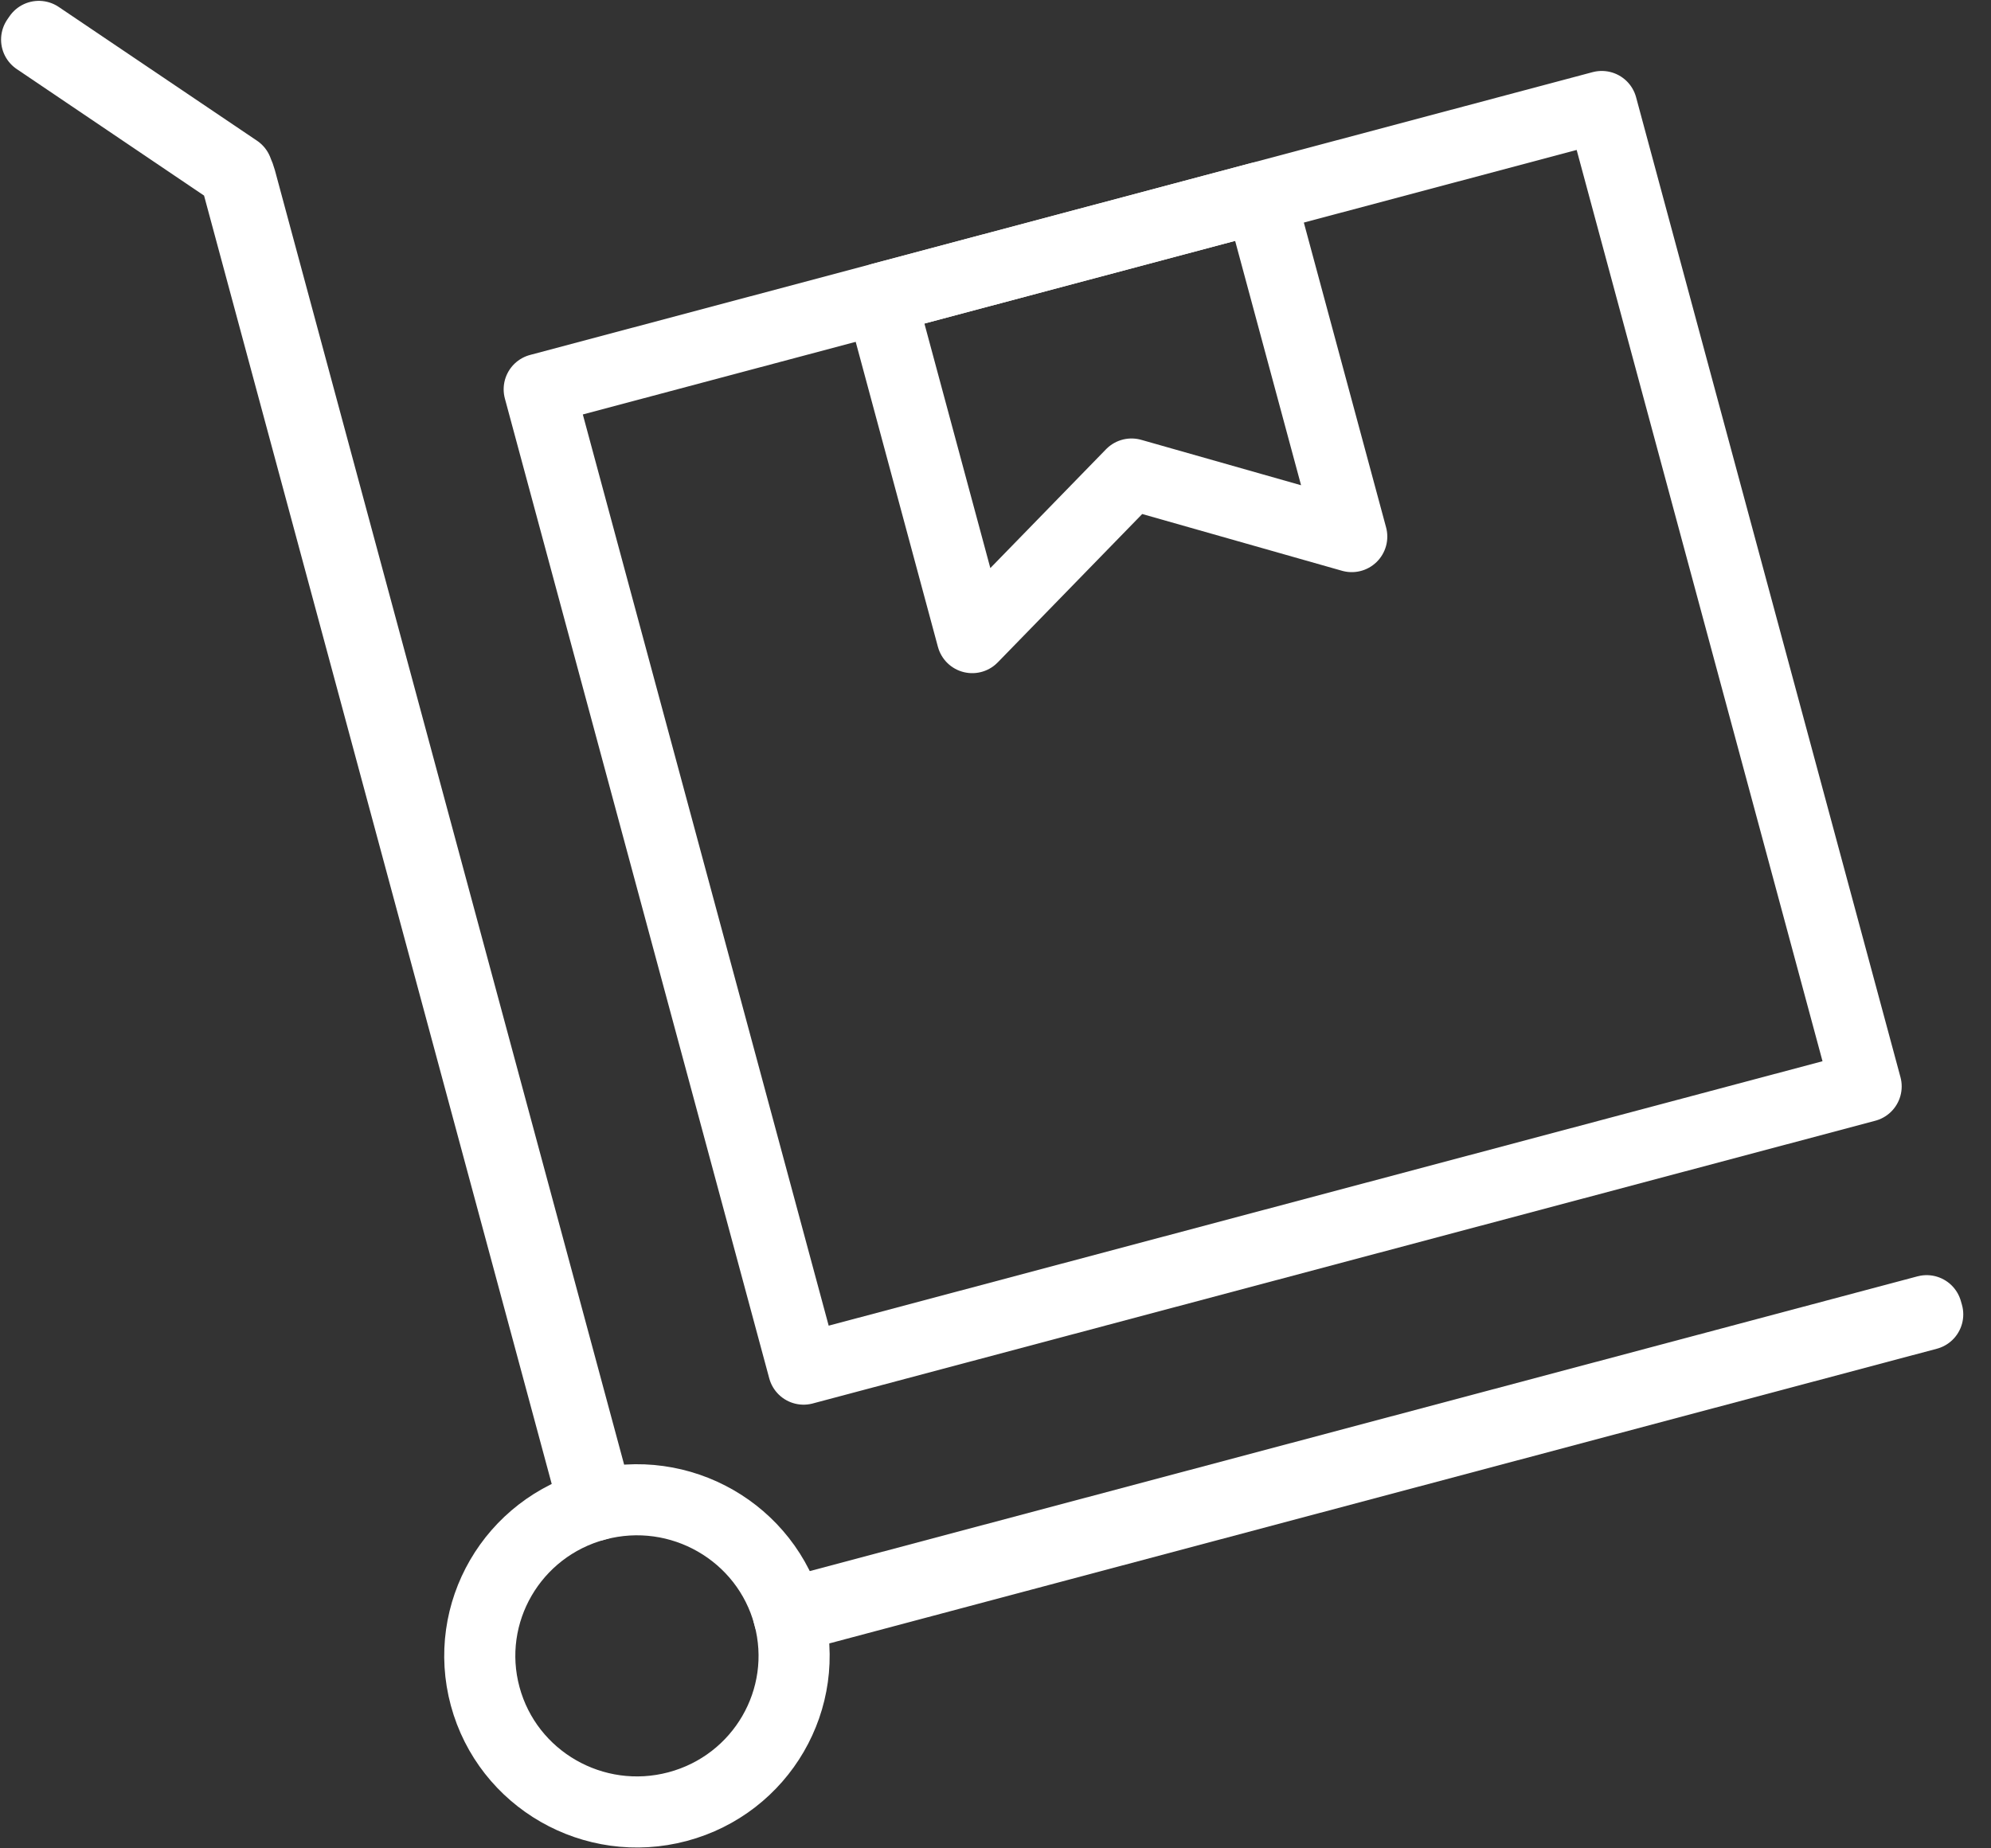
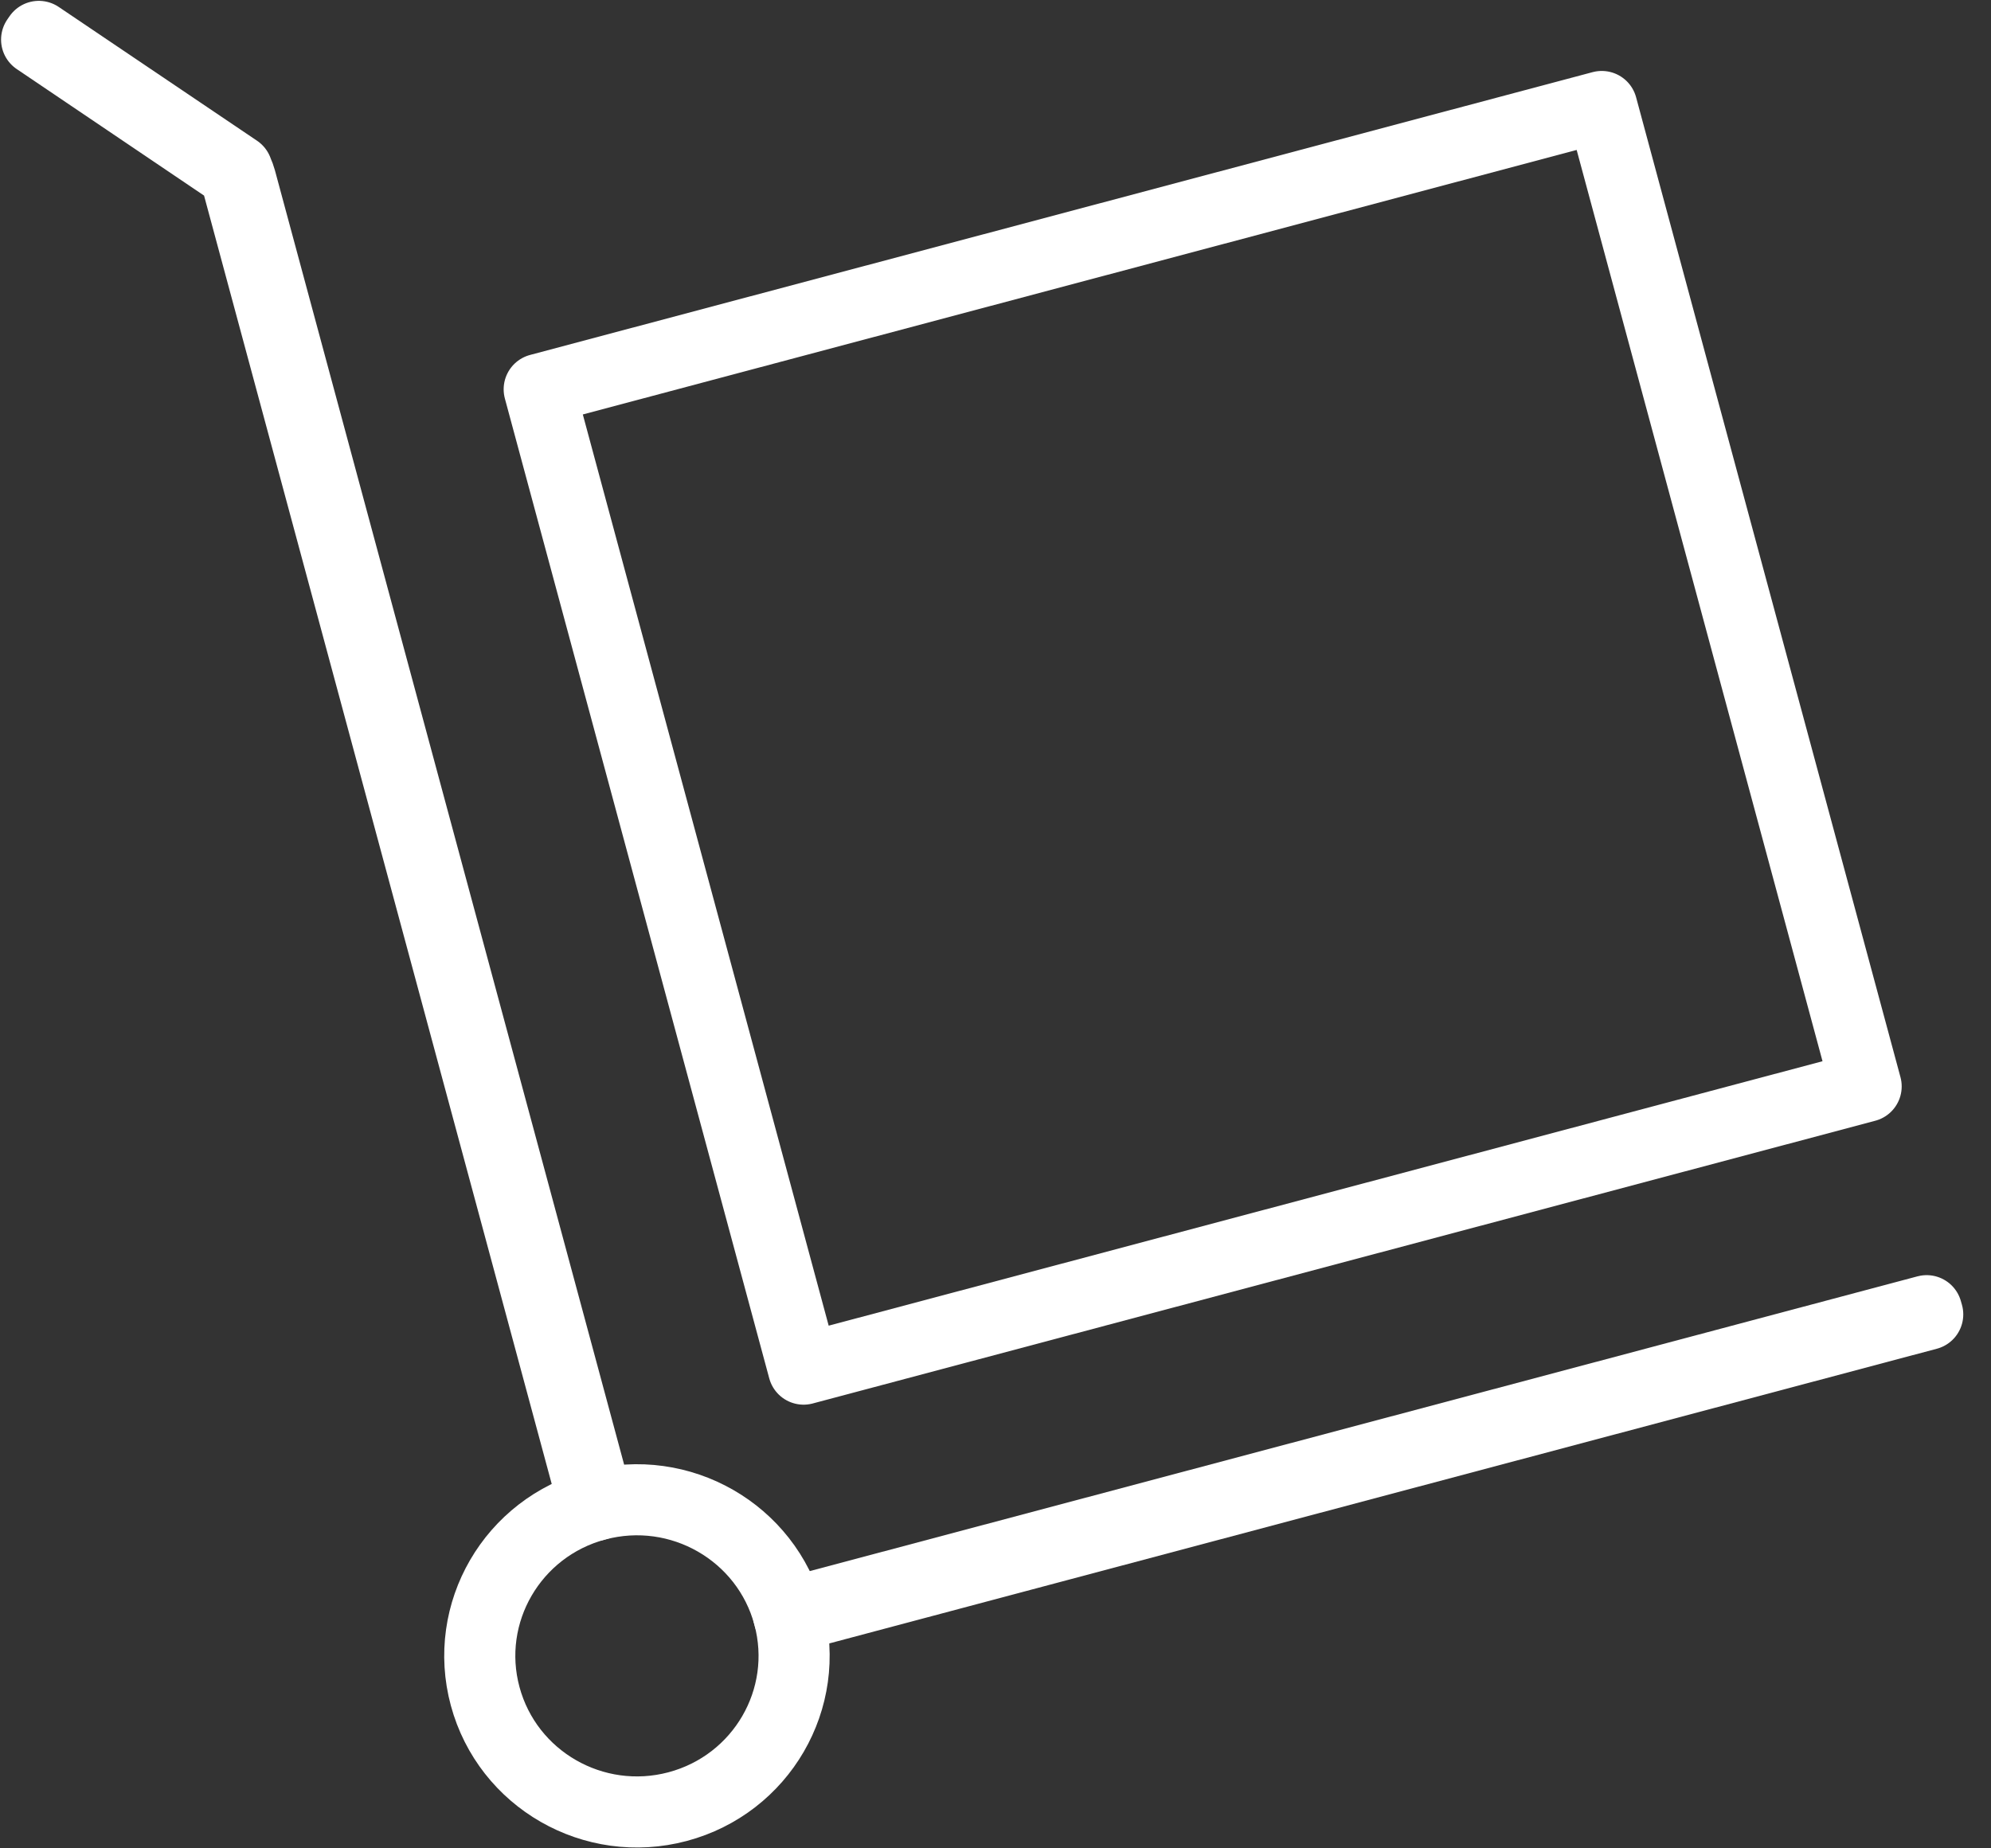
<svg xmlns="http://www.w3.org/2000/svg" fill="none" viewBox="0 0 28 26" height="26" width="28">
  <rect x="0" y="0" width="28" height="26" fill="#333333" stroke="none" />
  <path stroke-linejoin="round" stroke-linecap="round" stroke="white" d="M22.526 1.498L7.583 5.476L11.301 19.259L26.244 15.282L22.526 1.498Z" />
-   <path stroke-linejoin="round" stroke-linecap="round" stroke="white" d="M19.01 7.548L15.913 6.668L13.673 8.969L12.387 4.197L17.723 2.777L19.01 7.548Z" />
  <path stroke-linejoin="round" stroke-linecap="round" stroke="white" d="M11.092 22.724C11.408 23.896 10.708 25.099 9.53 25.413C8.35 25.727 7.139 25.031 6.823 23.861C6.507 22.69 7.207 21.486 8.385 21.172C9.565 20.858 10.776 21.554 11.092 22.724Z" />
  <path stroke-linejoin="round" stroke-linecap="round" stroke="white" d="M8.359 21.179L3.329 2.534C3.322 2.507 3.312 2.483 3.301 2.457C3.297 2.448 3.293 2.44 3.289 2.431L0.515 0.557L0.546 0.512L3.335 2.394L3.338 2.402C3.342 2.413 3.347 2.424 3.351 2.435C3.362 2.461 3.374 2.489 3.382 2.52L8.411 21.164L8.358 21.179H8.359Z" />
  <path stroke-linejoin="round" stroke-linecap="round" stroke="white" d="M11.099 22.75L11.085 22.698L27.095 18.437L27.11 18.489L11.099 22.75Z" />
</svg>